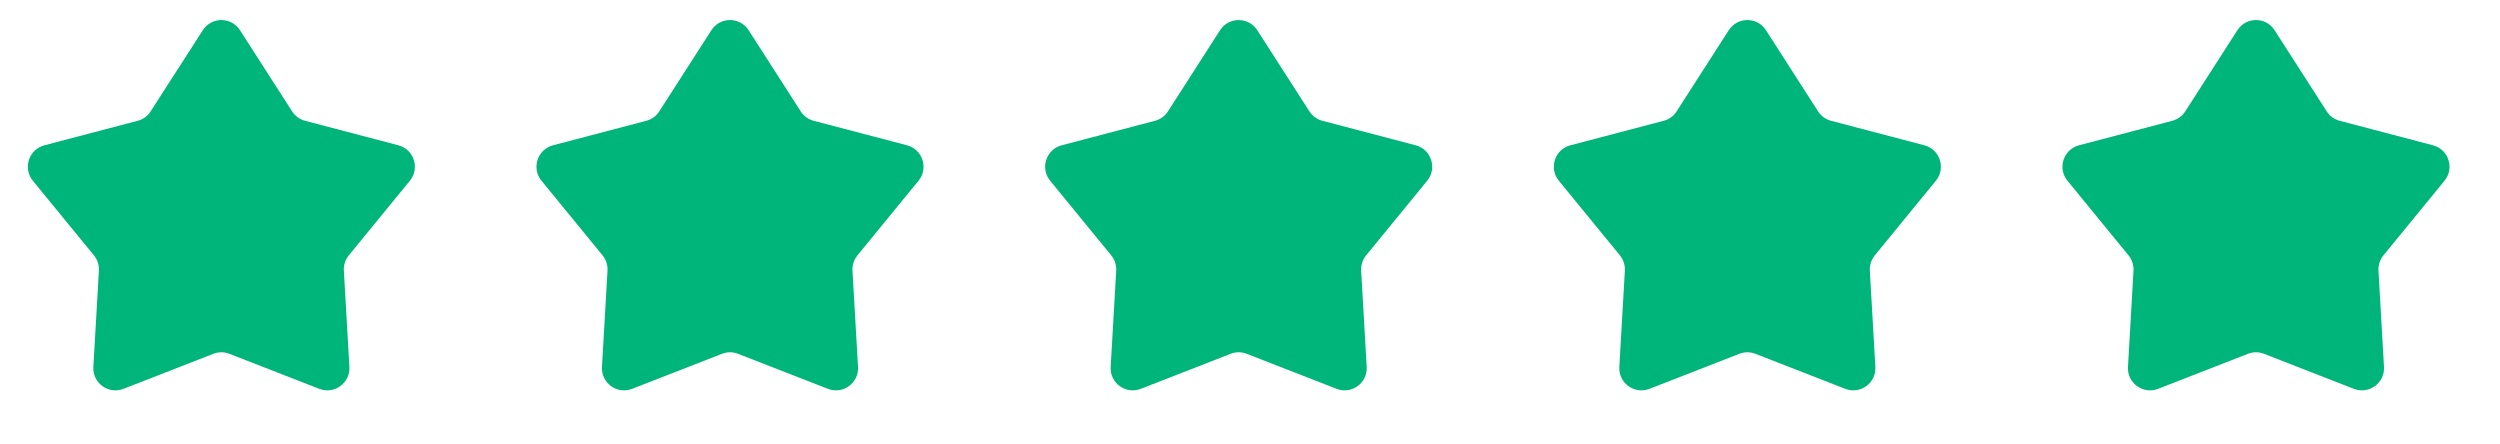
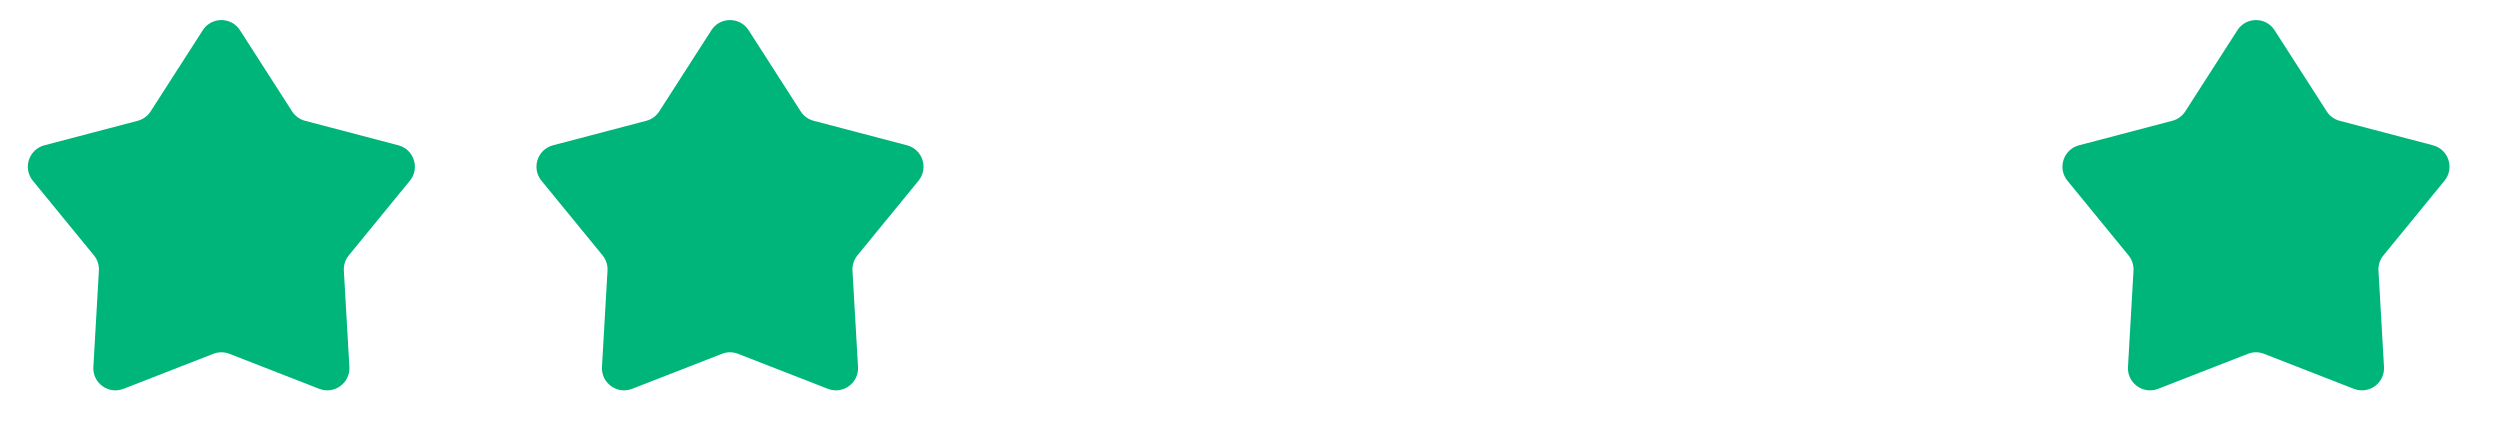
<svg xmlns="http://www.w3.org/2000/svg" width="90" height="16" viewBox="0 0 90 16" fill="none">
  <path d="M7.3 1.088C7.613 0.6 8.326 0.6 8.639 1.088L10.516 4.01C10.624 4.178 10.791 4.299 10.984 4.349L14.342 5.231C14.903 5.379 15.123 6.057 14.756 6.506L12.557 9.193C12.431 9.348 12.367 9.544 12.379 9.743L12.578 13.21C12.611 13.789 12.034 14.208 11.494 13.998L8.258 12.737C8.073 12.664 7.866 12.664 7.68 12.737L4.445 13.998C3.904 14.208 3.328 13.789 3.361 13.21L3.56 9.743C3.571 9.544 3.508 9.348 3.381 9.193L1.182 6.506C0.815 6.057 1.036 5.379 1.596 5.231L4.955 4.349C5.148 4.299 5.315 4.178 5.423 4.01L7.3 1.088Z" fill="#00B57A" />
  <path d="M25.61 1.088C25.923 0.6 26.637 0.6 26.95 1.088L28.826 4.01C28.934 4.178 29.101 4.299 29.294 4.349L32.653 5.231C33.214 5.379 33.434 6.057 33.067 6.506L30.868 9.193C30.742 9.348 30.678 9.544 30.689 9.743L30.889 13.21C30.922 13.789 30.345 14.208 29.805 13.998L26.569 12.737C26.383 12.664 26.177 12.664 25.991 12.737L22.755 13.998C22.215 14.208 21.638 13.789 21.671 13.21L21.87 9.743C21.882 9.544 21.818 9.348 21.692 9.193L19.493 6.506C19.126 6.057 19.346 5.379 19.907 5.231L23.266 4.349C23.459 4.299 23.625 4.178 23.733 4.01L25.61 1.088Z" fill="#00B57A" />
-   <path d="M43.922 1.088C44.236 0.6 44.949 0.6 45.262 1.088L47.139 4.01C47.247 4.178 47.414 4.299 47.607 4.349L50.965 5.231C51.526 5.379 51.747 6.057 51.379 6.506L49.181 9.193C49.054 9.348 48.99 9.544 49.002 9.743L49.201 13.21C49.234 13.789 48.657 14.208 48.117 13.998L44.882 12.737C44.696 12.664 44.489 12.664 44.303 12.737L41.068 13.998C40.527 14.208 39.951 13.789 39.984 13.21L40.183 9.743C40.194 9.544 40.131 9.348 40.004 9.193L37.805 6.506C37.438 6.057 37.659 5.379 38.219 5.231L41.578 4.349C41.771 4.299 41.938 4.178 42.046 4.01L43.922 1.088Z" fill="#00B57A" />
-   <path d="M62.235 1.088C62.548 0.6 63.261 0.6 63.575 1.088L65.451 4.01C65.559 4.178 65.726 4.299 65.919 4.349L69.278 5.231C69.839 5.379 70.059 6.057 69.692 6.506L67.493 9.193C67.367 9.348 67.303 9.544 67.314 9.743L67.513 13.21C67.547 13.789 66.97 14.208 66.43 13.998L63.194 12.737C63.008 12.664 62.802 12.664 62.616 12.737L59.38 13.998C58.84 14.208 58.263 13.789 58.296 13.21L58.495 9.743C58.507 9.544 58.443 9.348 58.317 9.193L56.118 6.506C55.751 6.057 55.971 5.379 56.532 5.231L59.891 4.349C60.084 4.299 60.251 4.178 60.358 4.01L62.235 1.088Z" fill="#00B57A" />
  <path d="M80.546 1.088C80.859 0.6 81.572 0.6 81.885 1.088L83.762 4.01C83.87 4.178 84.037 4.299 84.23 4.349L87.588 5.231C88.149 5.379 88.37 6.057 88.002 6.506L85.804 9.193C85.677 9.348 85.614 9.544 85.625 9.743L85.824 13.21C85.857 13.789 85.281 14.208 84.74 13.998L81.504 12.737C81.319 12.664 81.112 12.664 80.926 12.737L77.691 13.998C77.15 14.208 76.574 13.789 76.607 13.21L76.806 9.743C76.817 9.544 76.754 9.348 76.627 9.193L74.428 6.506C74.061 6.057 74.282 5.379 74.843 5.231L78.201 4.349C78.394 4.299 78.561 4.178 78.669 4.01L80.546 1.088Z" fill="#00B57A" />
</svg>